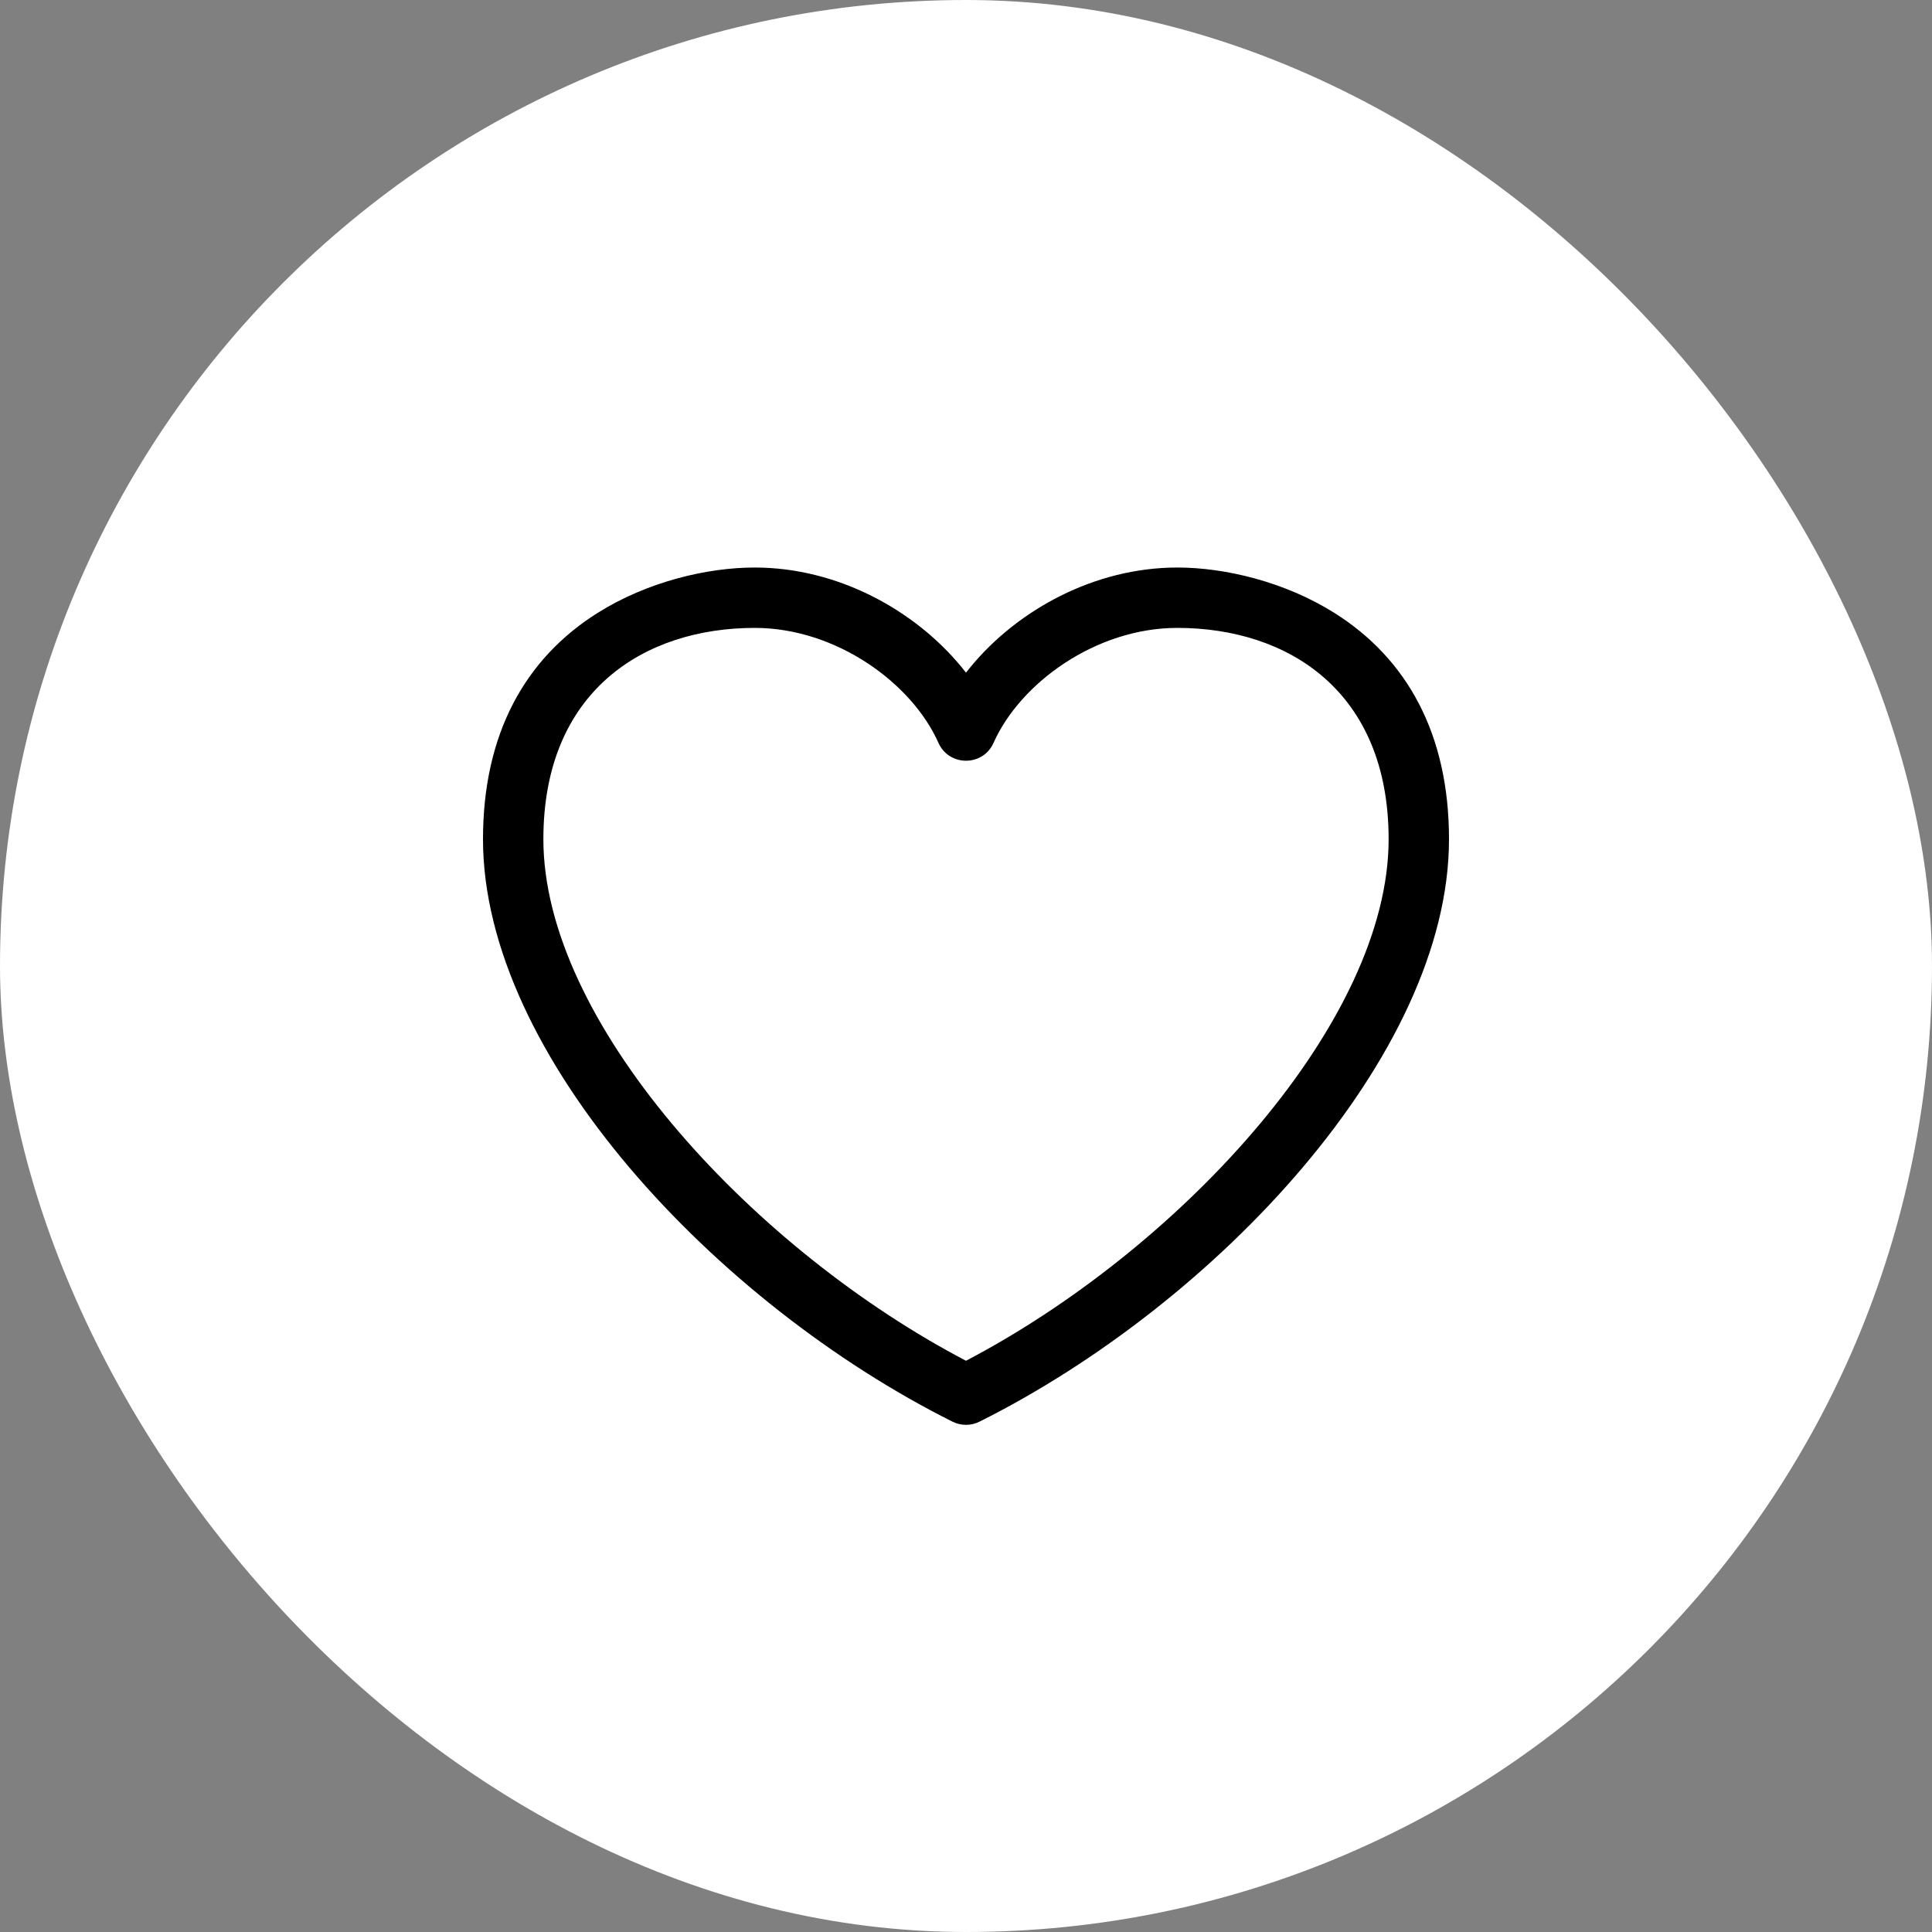
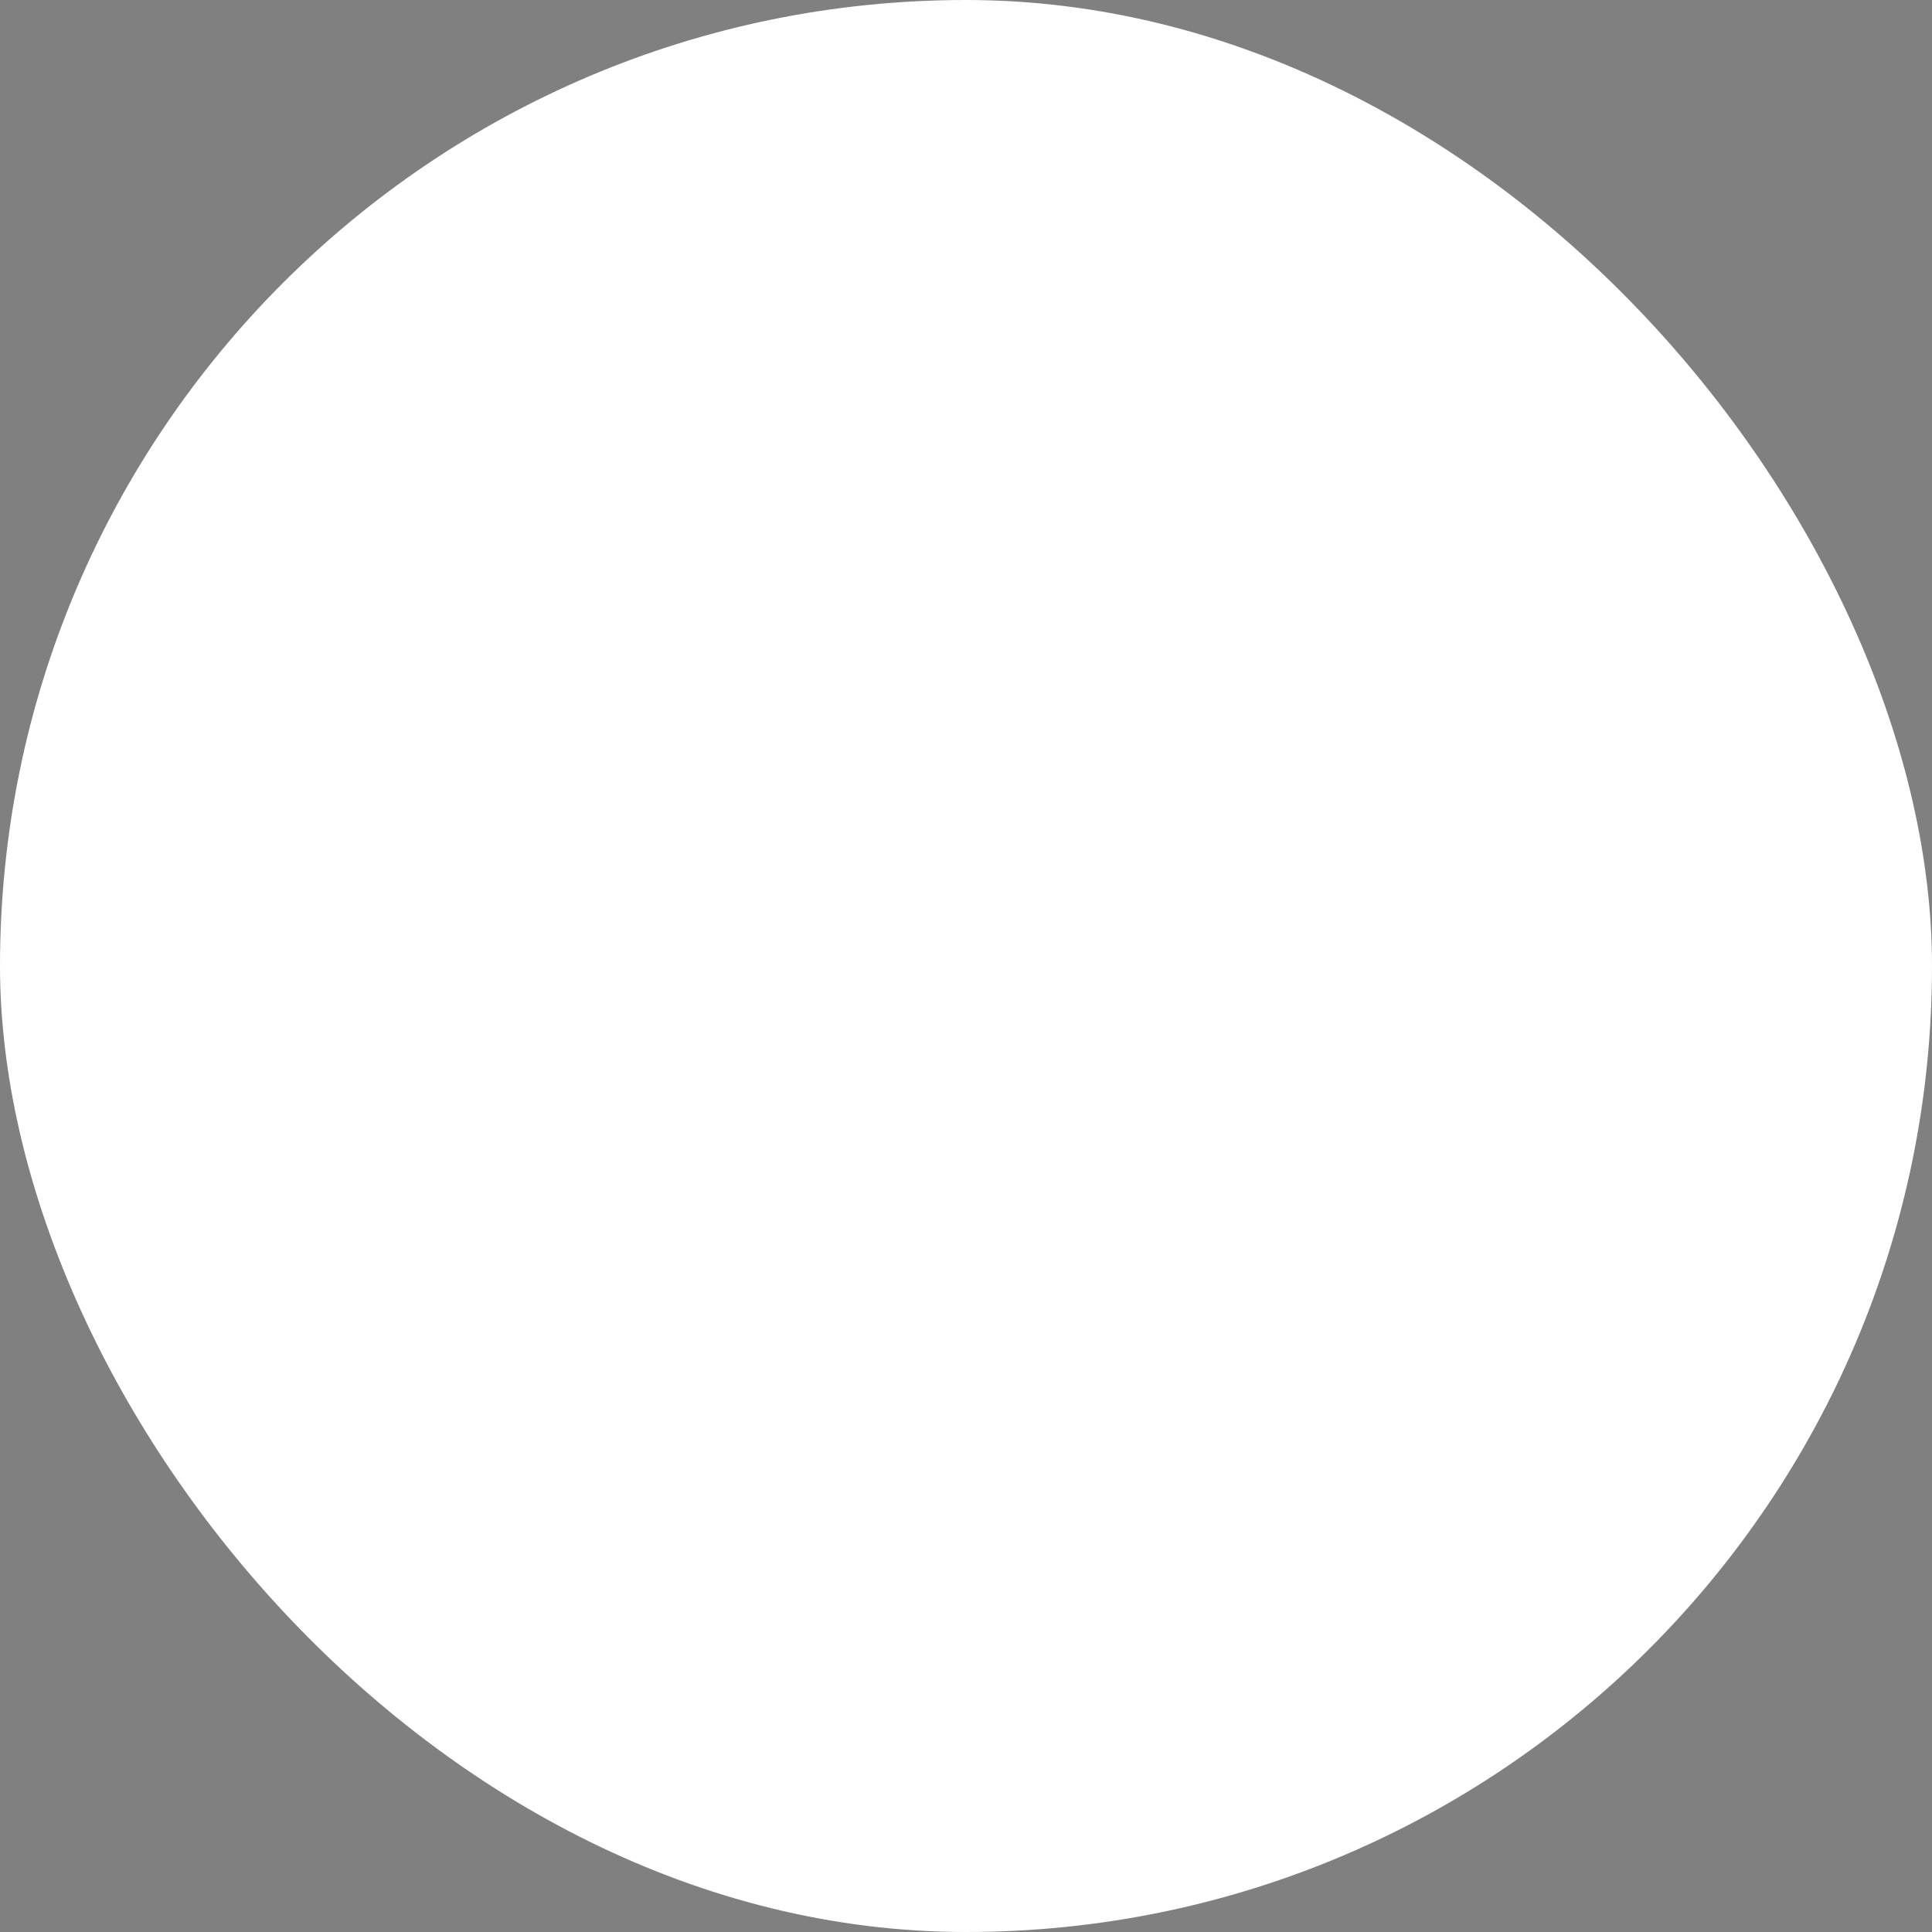
<svg xmlns="http://www.w3.org/2000/svg" width="80" height="80" viewBox="0 0 80 80" fill="none">
  <rect x="0" y="0" width="80" height="80" fill="#808080" stroke="none" />
  <rect width="80" height="80" rx="40" fill="white" />
-   <path fill-rule="evenodd" clip-rule="evenodd" d="M40 27.854L40.19 27.616C42.129 25.264 45.311 23.5 48.75 23.5C50.726 23.5 53.206 24.09 55.26 25.383C58.248 27.265 60 30.373 60 34.75C60 43.72 50.325 53.985 40.559 58.868C40.207 59.044 39.793 59.044 39.441 58.868C29.675 53.985 20 43.72 20 34.75C20 30.373 21.752 27.265 24.74 25.383C26.794 24.09 29.274 23.5 31.25 23.5C34.689 23.5 37.871 25.264 39.81 27.616L40 27.854ZM40.367 56.151C49.059 51.471 57.5 42.259 57.5 34.75C57.5 28.621 53.337 26 48.75 26C45.376 26 42.241 28.286 41.142 30.758C40.702 31.747 39.298 31.747 38.858 30.758C37.759 28.286 34.624 26 31.25 26C26.663 26 22.5 28.621 22.5 34.75C22.5 42.259 30.941 51.471 39.633 56.151L40 56.346L40.367 56.151Z" fill="black" />
</svg>